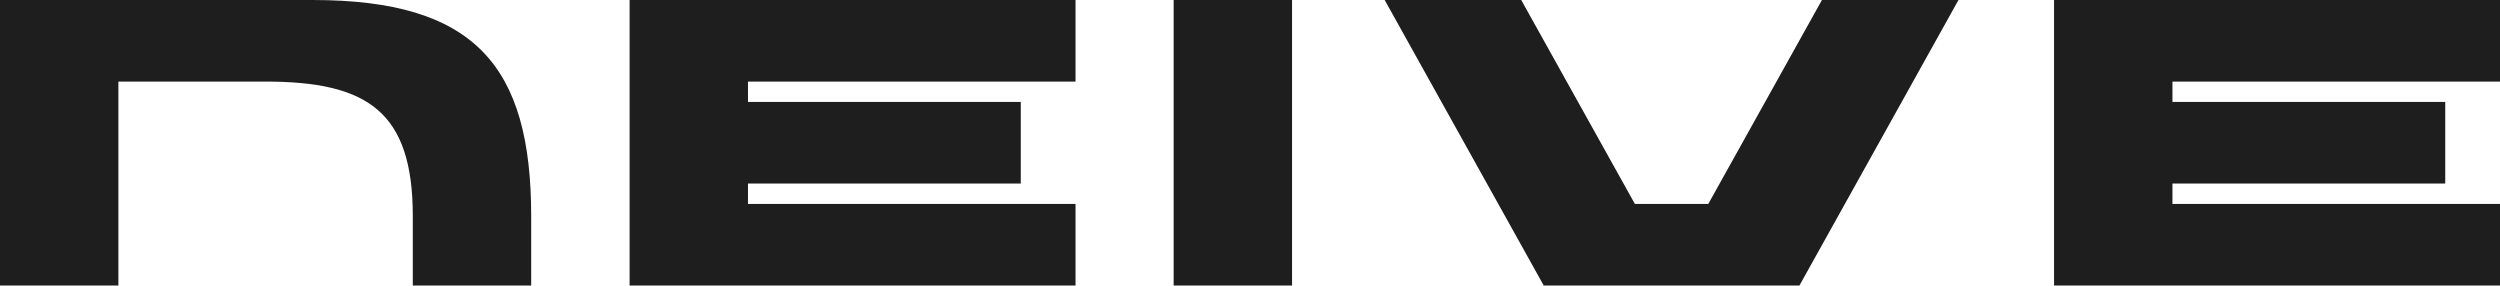
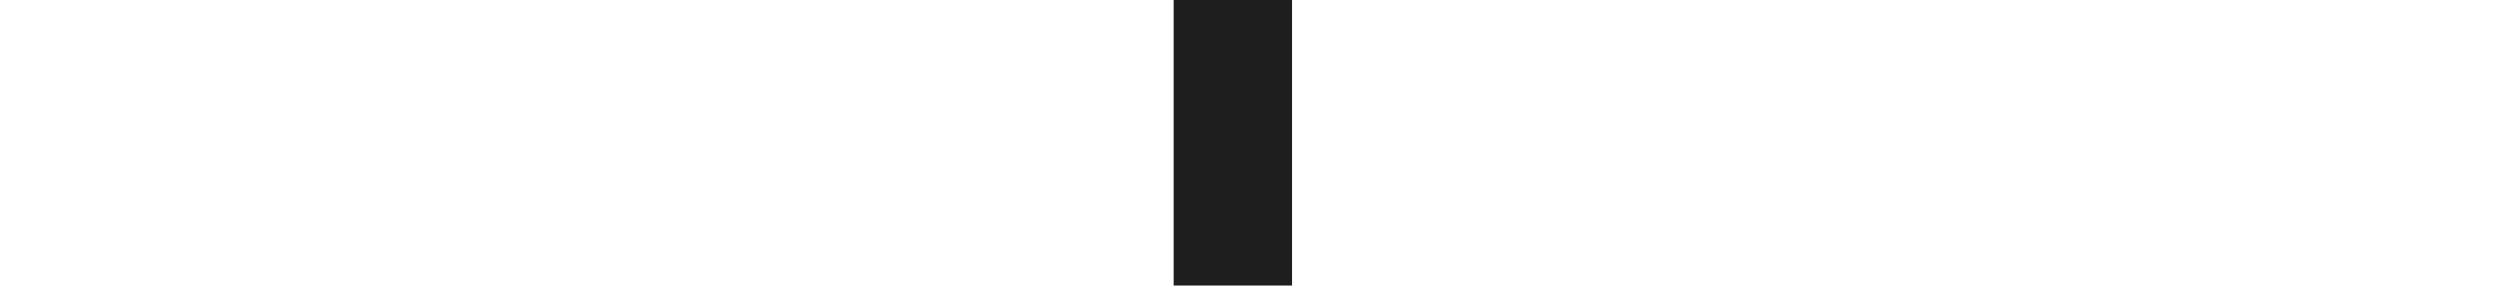
<svg xmlns="http://www.w3.org/2000/svg" viewBox="0 0 683 78" fill="none">
-   <path d="M85.391 0C129.596 0 145.121 17.829 145.121 59.057V78H112.776V59.057C112.776 30.42 100.377 22.286 72.453 22.286H32.345V78H0V0H85.391Z" fill="#1E1E1E" />
-   <path d="M204.349 50.143V55.714H293.837V78H172.004V0H293.837V22.286H204.349V27.857H278.875V50.143H204.349Z" fill="#1E1E1E" />
  <path d="M320.642 78V0H352.987V78H320.642Z" fill="#1E1E1E" />
-   <path fill-rule="evenodd" clip-rule="evenodd" d="M466.702 55.714L497.754 0H535.058L491.608 78H421.743L378.293 0H415.597L446.649 55.714H466.702ZM593.512 55.714V50.143H668.039V27.857H593.512V22.286H683V0H561.167V78H683V55.714H593.512Z" fill="#1E1E1E" />
</svg>